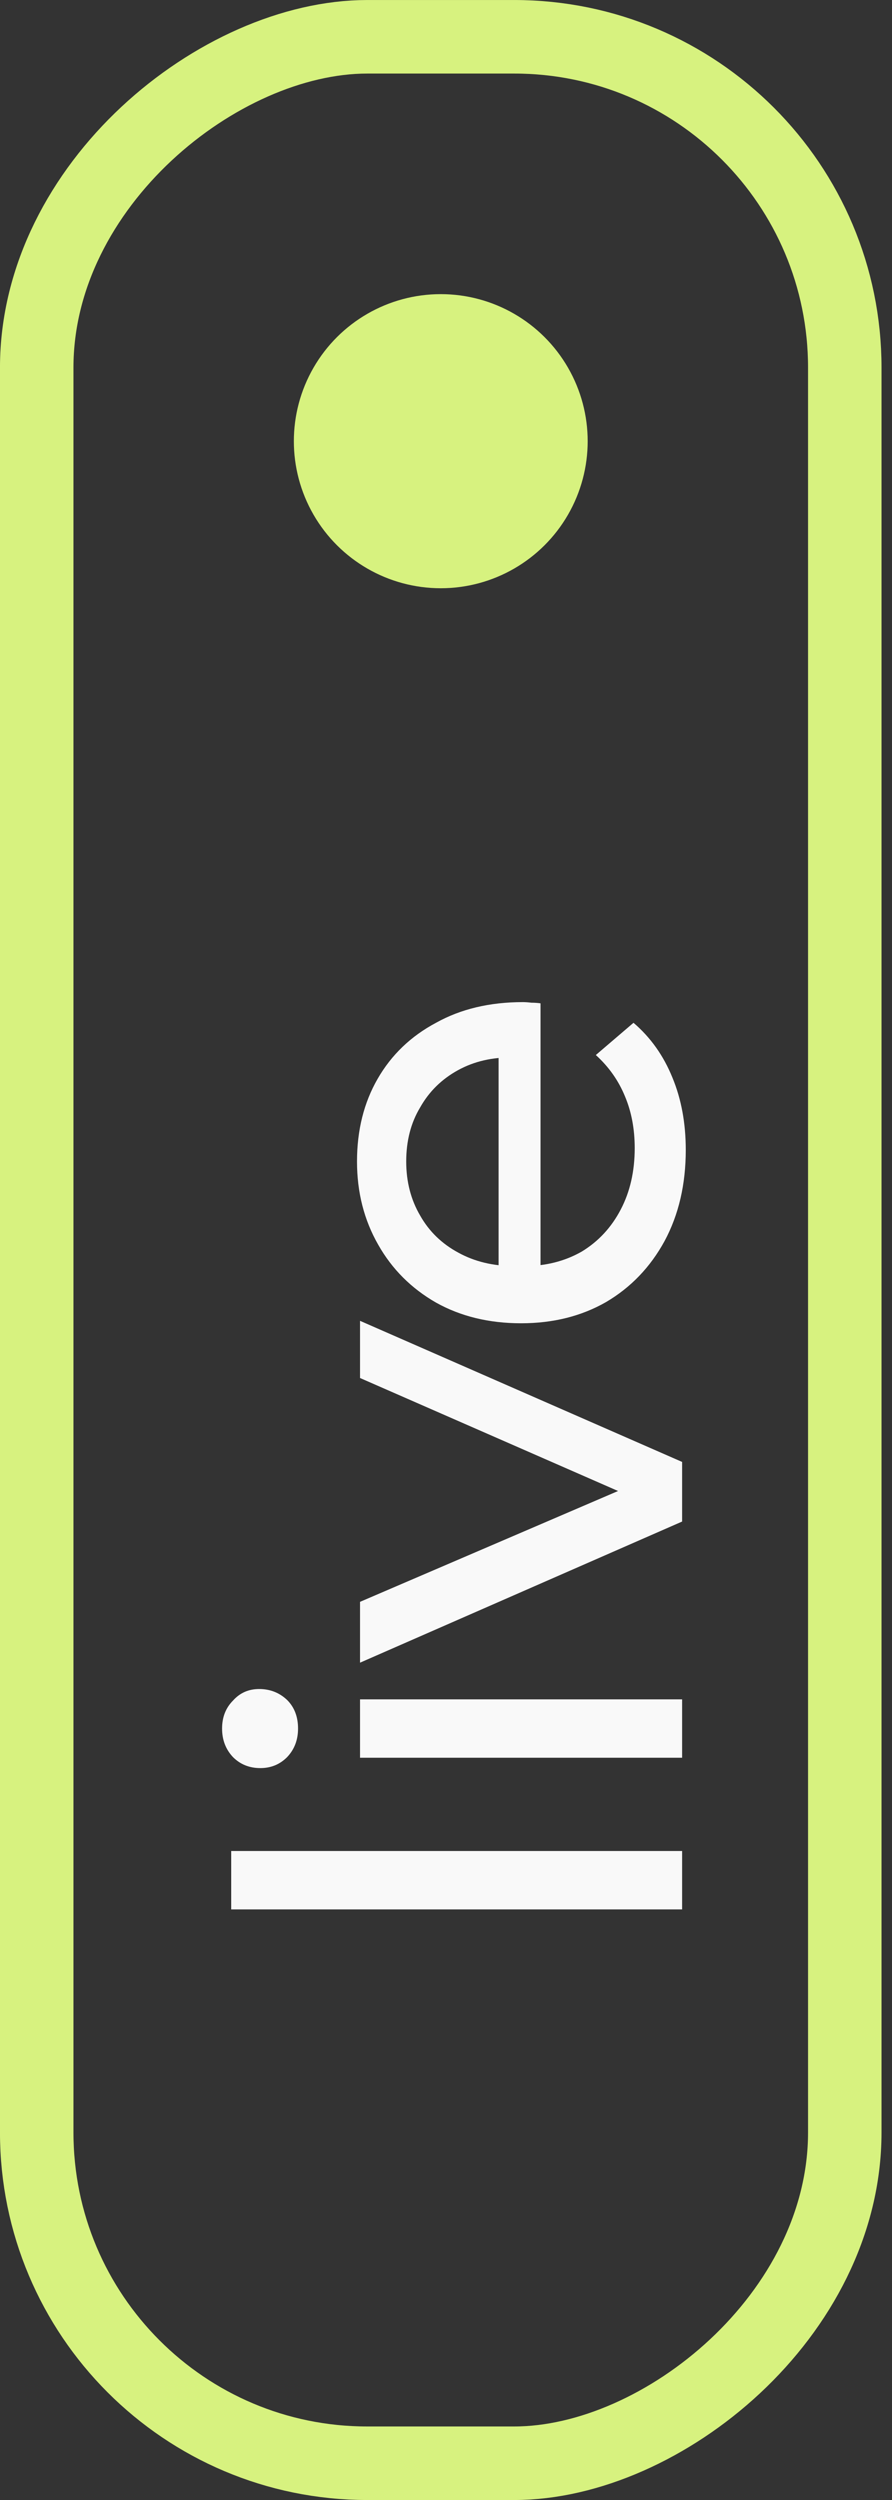
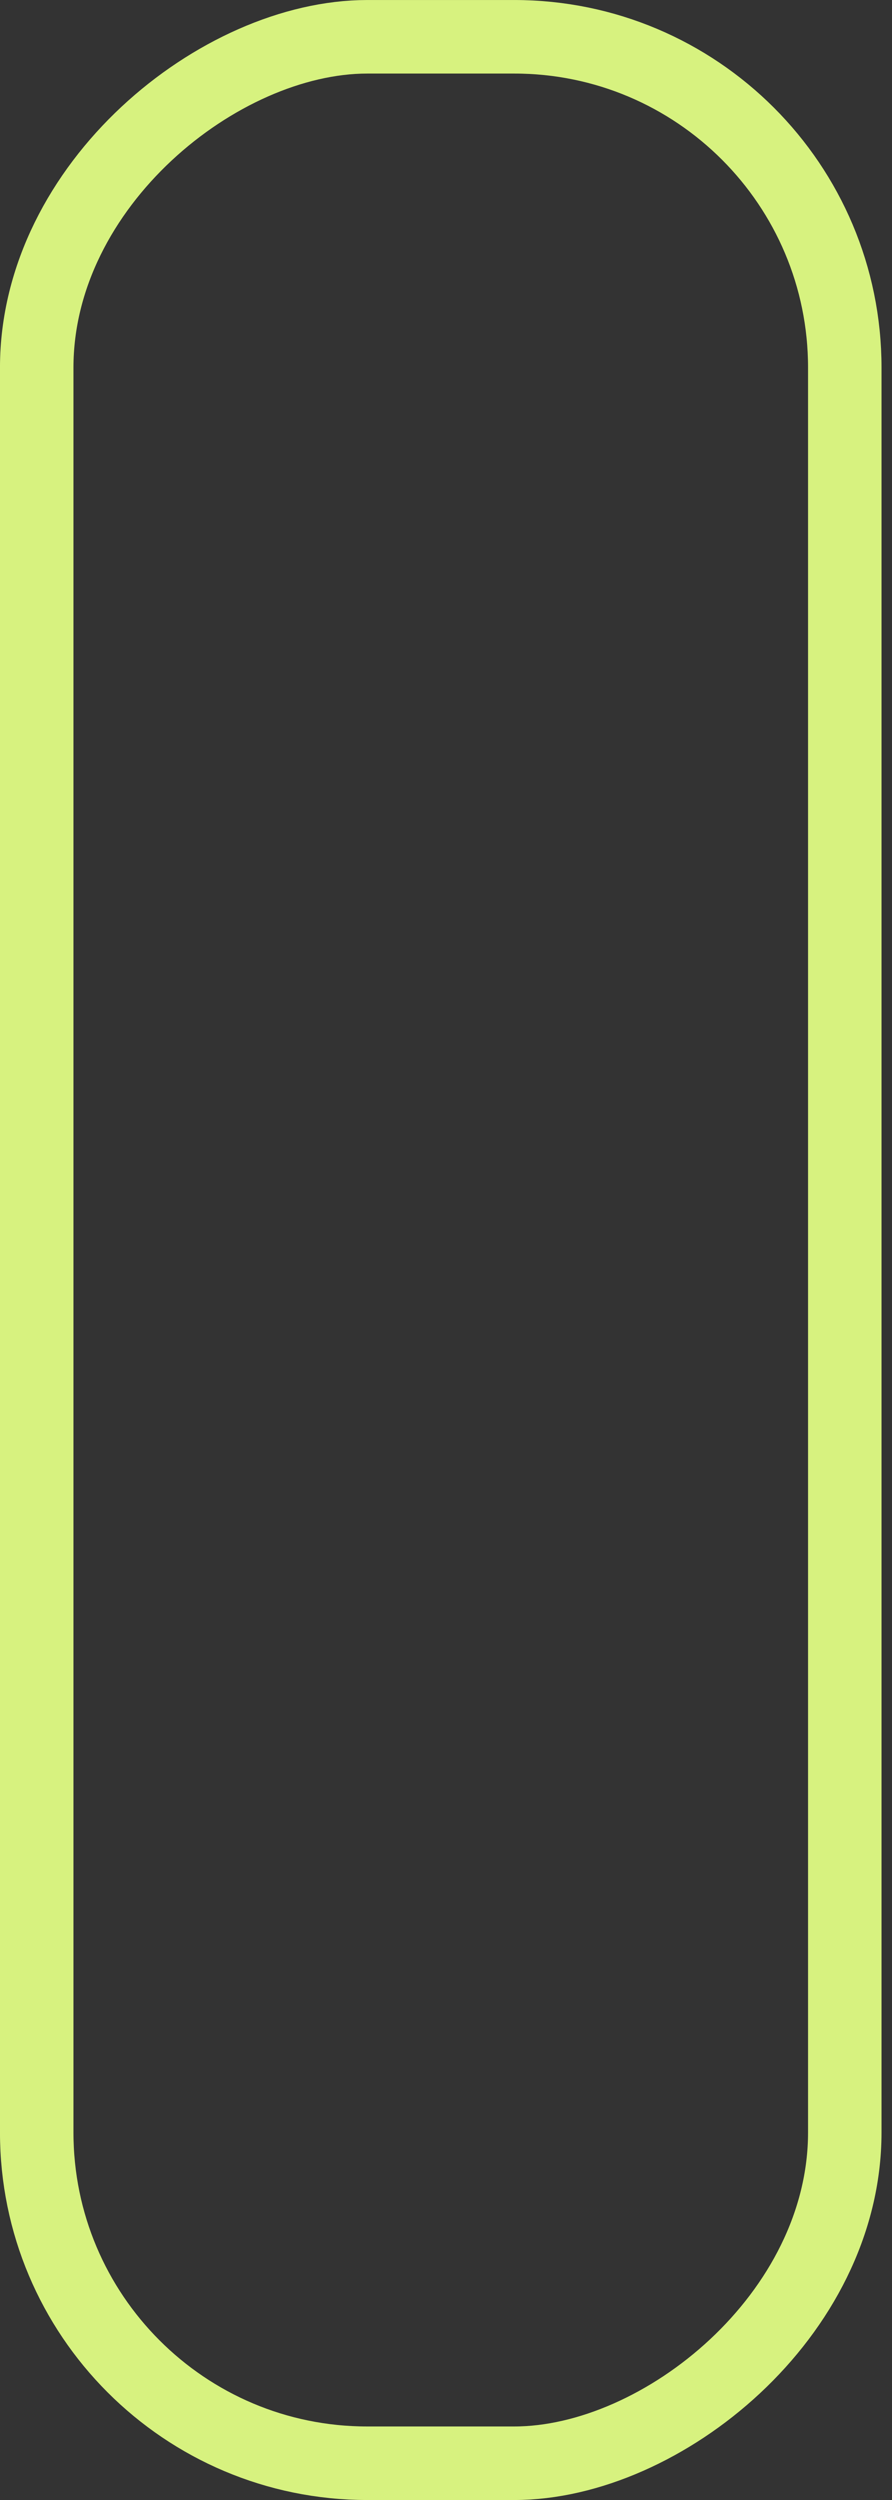
<svg xmlns="http://www.w3.org/2000/svg" width="30" height="84" viewBox="0 0 30 84" fill="none">
  <rect x="0" y="0" width="30" height="84" fill="#333333" stroke="none" />
  <rect x="1.235" y="82.765" width="81.529" height="27.177" rx="11.118" transform="rotate(-90 1.235 82.765)" stroke="#D7F27F" stroke-width="2.471" />
-   <path d="M22.941 64.156H7.776V62.194H22.941V64.156ZM22.941 59.06H12.109L12.109 57.098H22.941V59.06ZM10.024 58.079C10.024 58.461 9.902 58.781 9.656 59.04C9.411 59.285 9.111 59.408 8.757 59.408C8.389 59.408 8.083 59.285 7.837 59.04C7.592 58.781 7.469 58.461 7.469 58.079C7.469 57.698 7.592 57.385 7.837 57.139C8.069 56.88 8.362 56.751 8.716 56.751C9.084 56.751 9.397 56.874 9.656 57.119C9.902 57.364 10.024 57.684 10.024 58.079ZM22.941 51.124L12.109 55.866V53.822L21.919 49.612V50.593L12.109 46.301V44.38L22.941 49.121V51.124ZM23.064 38.638C23.064 39.796 22.826 40.818 22.349 41.703C21.872 42.575 21.218 43.257 20.387 43.747C19.555 44.224 18.602 44.462 17.525 44.462C16.449 44.462 15.495 44.231 14.664 43.767C13.833 43.291 13.185 42.643 12.722 41.826C12.245 40.995 12.007 40.061 12.007 39.026C12.007 37.977 12.238 37.05 12.702 36.246C13.165 35.442 13.819 34.816 14.664 34.366C15.495 33.903 16.469 33.671 17.587 33.671C17.668 33.671 17.764 33.678 17.873 33.691C17.982 33.691 18.084 33.698 18.179 33.712L18.179 42.93H16.769V34.734L17.259 35.531C16.565 35.517 15.945 35.66 15.4 35.96C14.855 36.26 14.432 36.675 14.132 37.207C13.819 37.725 13.662 38.331 13.662 39.026C13.662 39.707 13.819 40.313 14.132 40.845C14.432 41.376 14.861 41.792 15.42 42.092C15.965 42.391 16.592 42.541 17.3 42.541H17.627C18.35 42.541 18.997 42.378 19.569 42.051C20.128 41.71 20.564 41.24 20.877 40.64C21.191 40.041 21.347 39.353 21.347 38.576C21.347 37.936 21.238 37.357 21.02 36.839C20.802 36.307 20.475 35.844 20.039 35.449L21.306 34.366C21.879 34.856 22.315 35.469 22.614 36.205C22.914 36.928 23.064 37.738 23.064 38.638Z" fill="white" fill-opacity="0.97" />
-   <circle cx="14.824" cy="14.824" r="4.941" transform="rotate(-90 14.824 14.824)" fill="#D7F27F" />
</svg>